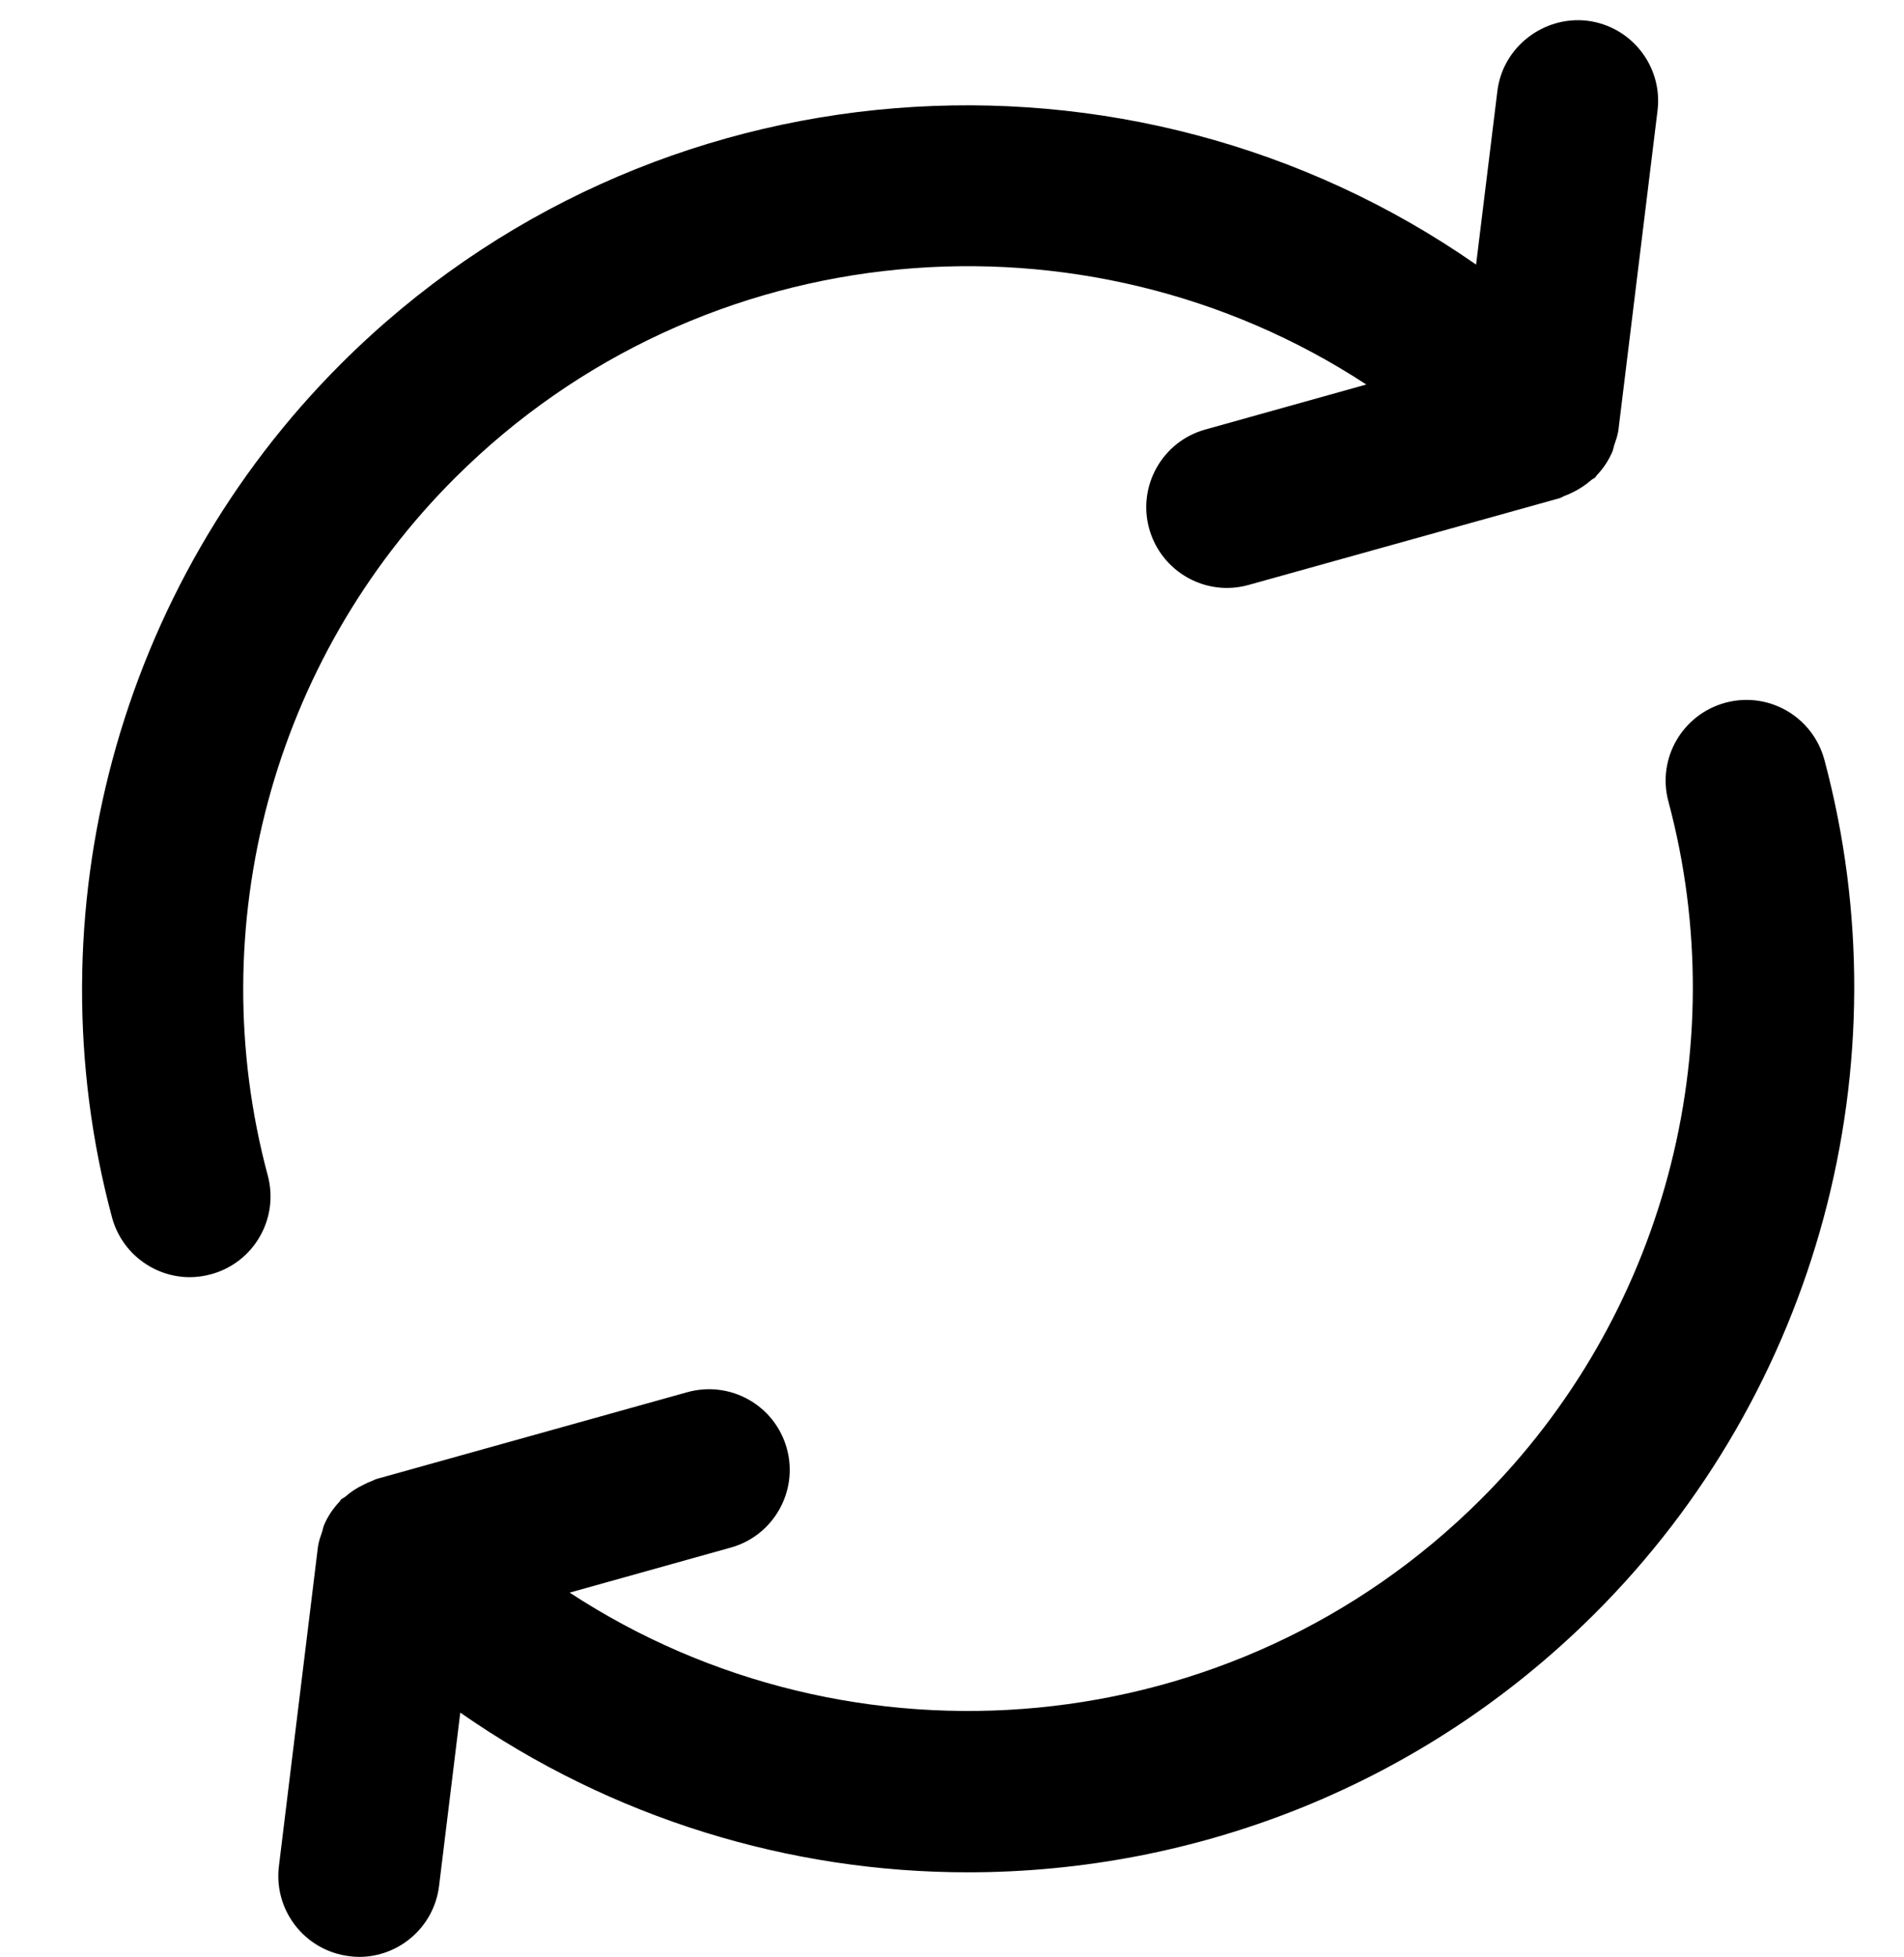
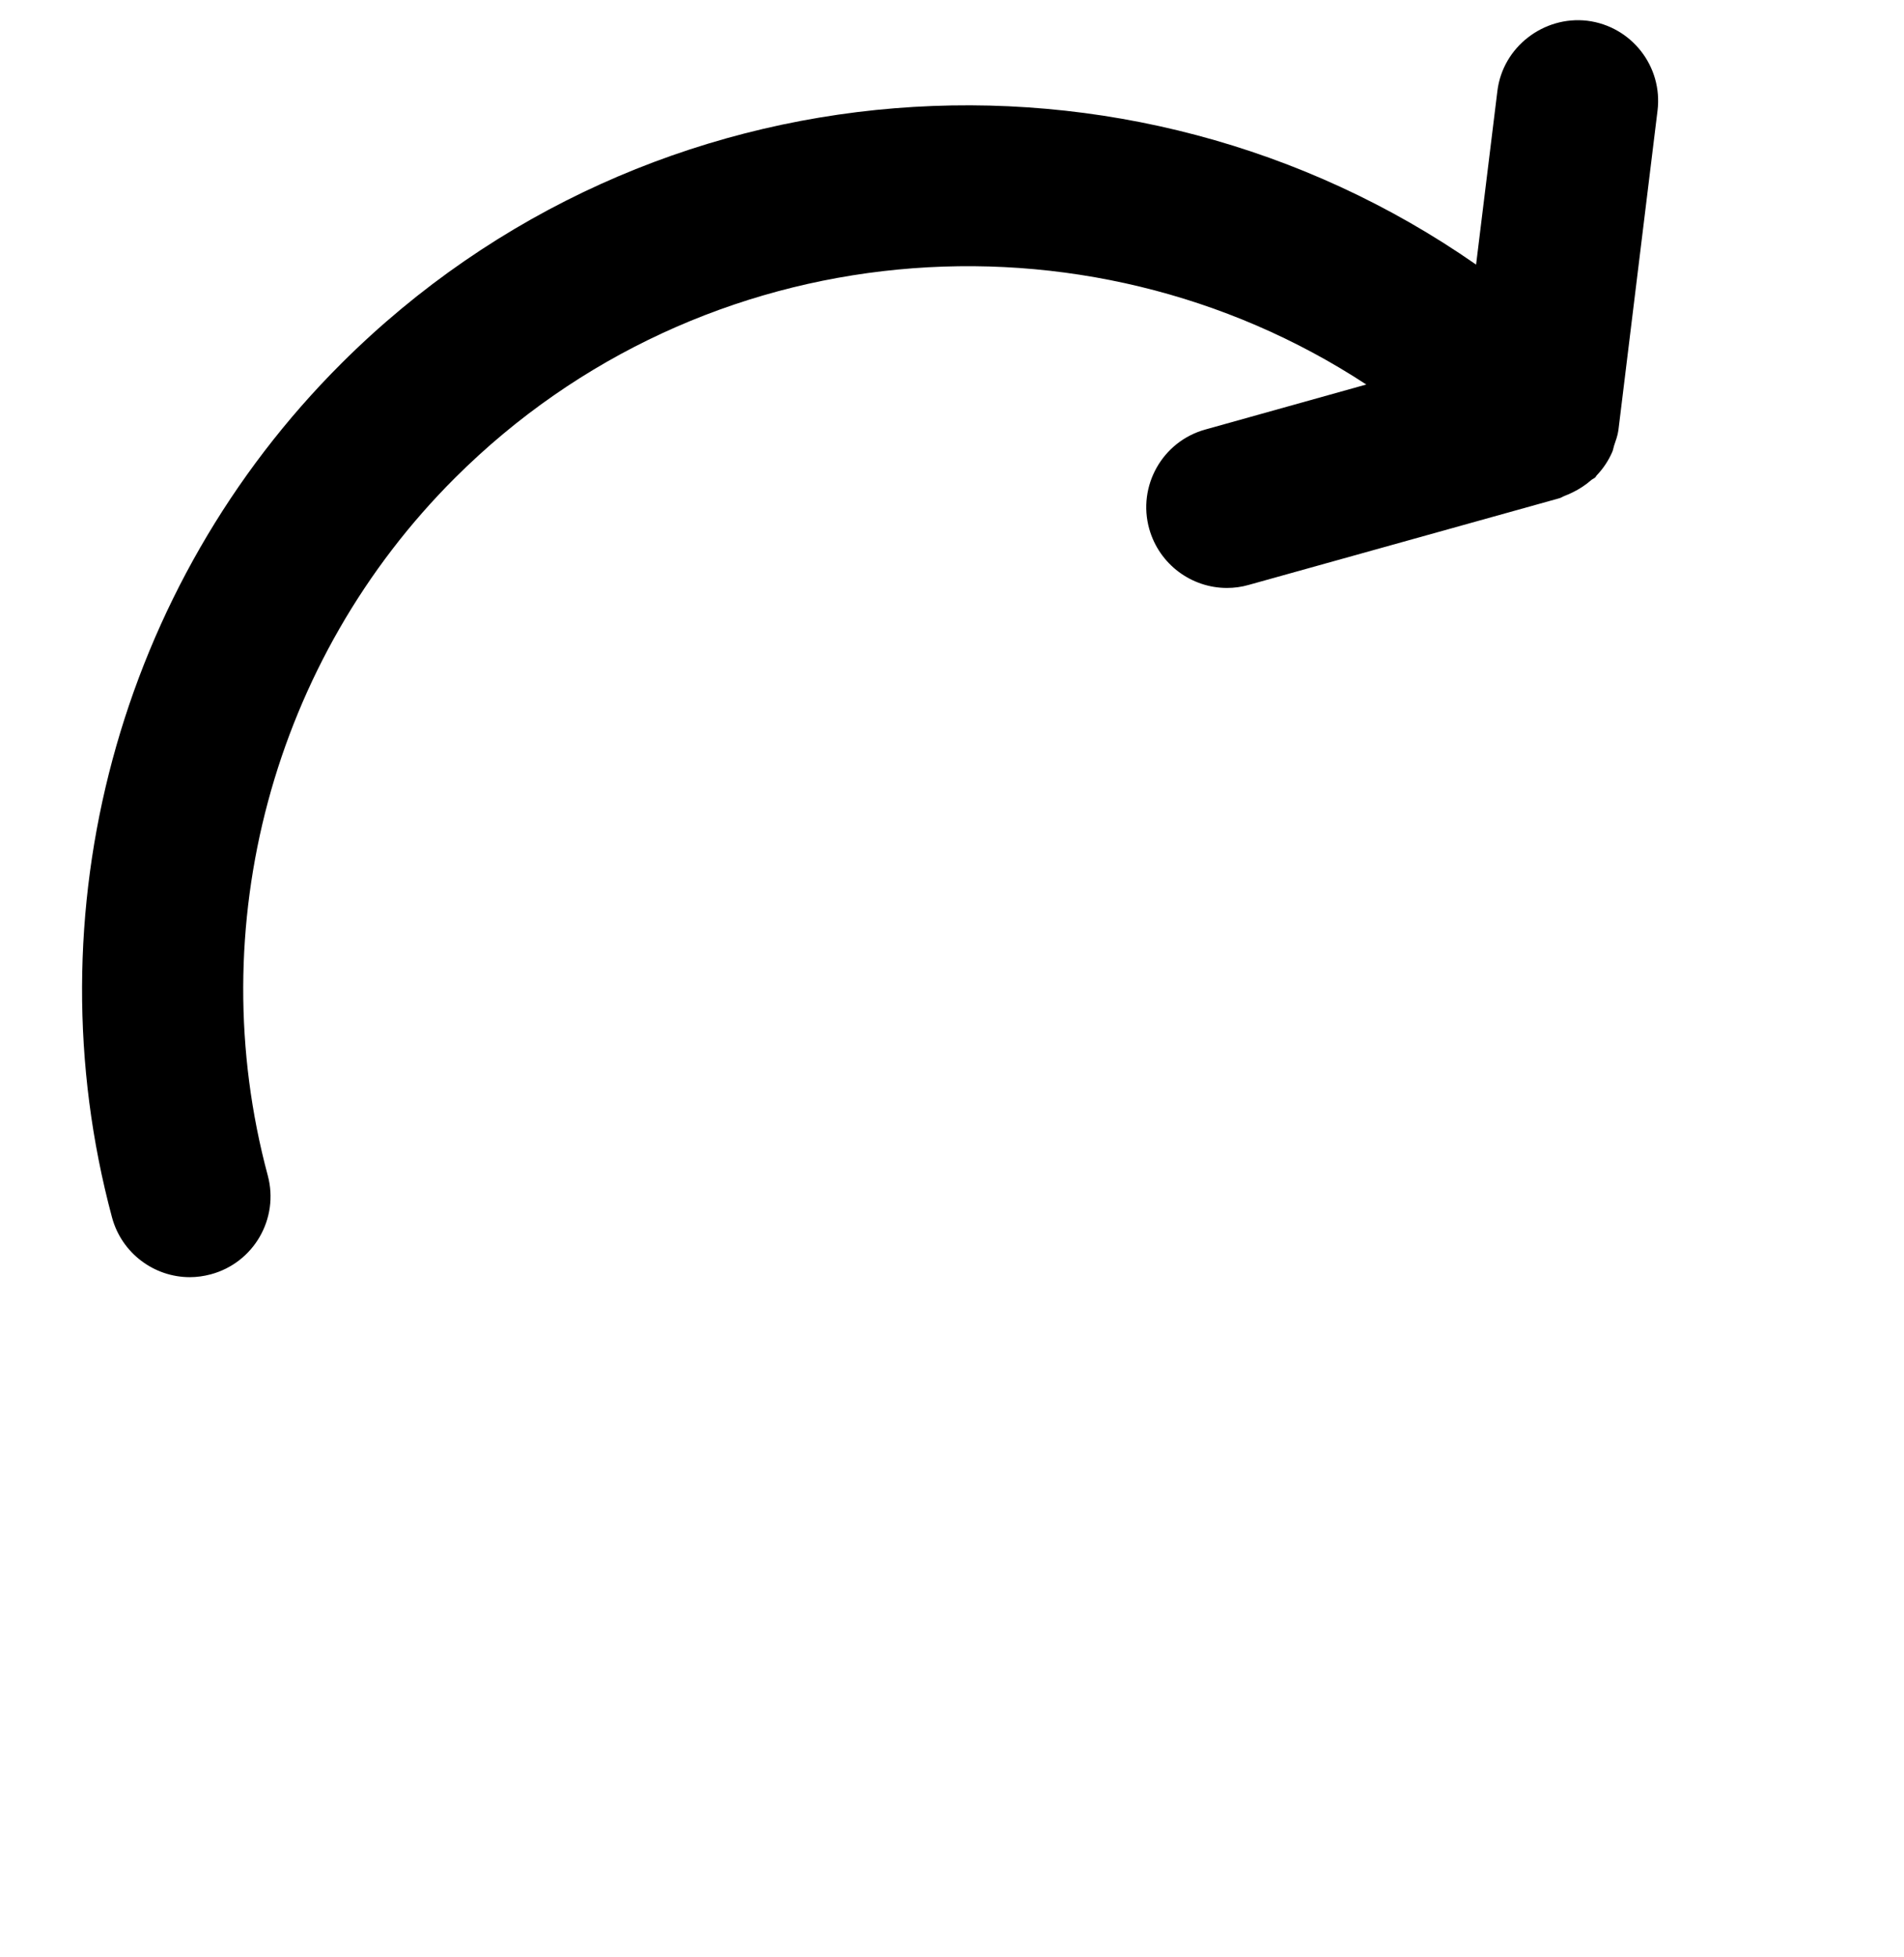
<svg xmlns="http://www.w3.org/2000/svg" height="48.5" preserveAspectRatio="xMidYMid meet" version="1.0" viewBox="0.0 -0.5 47.2 48.5" width="47.2" zoomAndPan="magnify">
  <g id="change1_3">
    <path d="M0 0L0 0" fill="inherit" stroke="#449FDB" />
  </g>
  <g id="change1_1">
-     <path d="M45.226 18.33c-0.288-1.064-1.376-1.702-2.452-1.414-1.066 0.288-1.702 1.382-1.414 2.45 1.65 6.166-0.13 12.792-4.654 17.298-6.128 6.11-15.61 6.876-22.584 2.308l3.992-1.116c1.064-0.294 1.686-1.402 1.39-2.462-0.298-1.066-1.398-1.684-2.464-1.39l-7.708 2.152c-0.046 0.012-0.082 0.042-0.126 0.054-0.070 0.026-0.132 0.056-0.198 0.090-0.166 0.078-0.312 0.176-0.448 0.294-0.034 0.030-0.076 0.042-0.108 0.072-0.016 0.014-0.020 0.036-0.034 0.050-0.162 0.172-0.294 0.366-0.386 0.586-0.020 0.046-0.026 0.098-0.042 0.148-0.042 0.126-0.090 0.25-0.108 0.384l-0.968 7.918c-0.134 1.096 0.646 2.094 1.742 2.23 0.082 0.012 0.164 0.018 0.246 0.018 0.996 0 1.858-0.744 1.982-1.756l0.526-4.298c3.766 2.626 8.168 3.958 12.582 3.958 5.626 0 11.252-2.134 15.536-6.406 5.534-5.516 7.718-13.626 5.698-21.168z" fill="inherit" />
-   </g>
+     </g>
  <g id="change1_2">
    <path d="M11.286 11.338c6.126-6.108 15.61-6.876 22.584-2.308l-3.992 1.116c-1.064 0.296-1.686 1.4-1.388 2.464 0.25 0.882 1.050 1.462 1.926 1.462 0.18 0 0.362-0.024 0.542-0.076l7.708-2.15c0.042-0.014 0.082-0.042 0.126-0.058 0.068-0.024 0.128-0.054 0.196-0.086 0.168-0.082 0.316-0.18 0.452-0.298 0.034-0.032 0.076-0.042 0.108-0.074 0.016-0.014 0.020-0.036 0.036-0.050 0.162-0.17 0.292-0.366 0.386-0.584 0.020-0.048 0.026-0.098 0.042-0.148 0.042-0.126 0.090-0.25 0.108-0.386l0.97-7.92c0.134-1.096-0.646-2.092-1.742-2.228-1.076-0.126-2.094 0.646-2.228 1.742l-0.528 4.302c-8.572-5.974-20.48-5.174-28.124 2.444-5.532 5.516-7.714 13.626-5.692 21.168 0.24 0.892 1.046 1.484 1.93 1.484 0.17 0 0.344-0.024 0.518-0.070 1.066-0.286 1.7-1.38 1.414-2.45-1.656-6.162 0.124-12.79 4.648-17.296z" fill="inherit" />
  </g>
</svg>